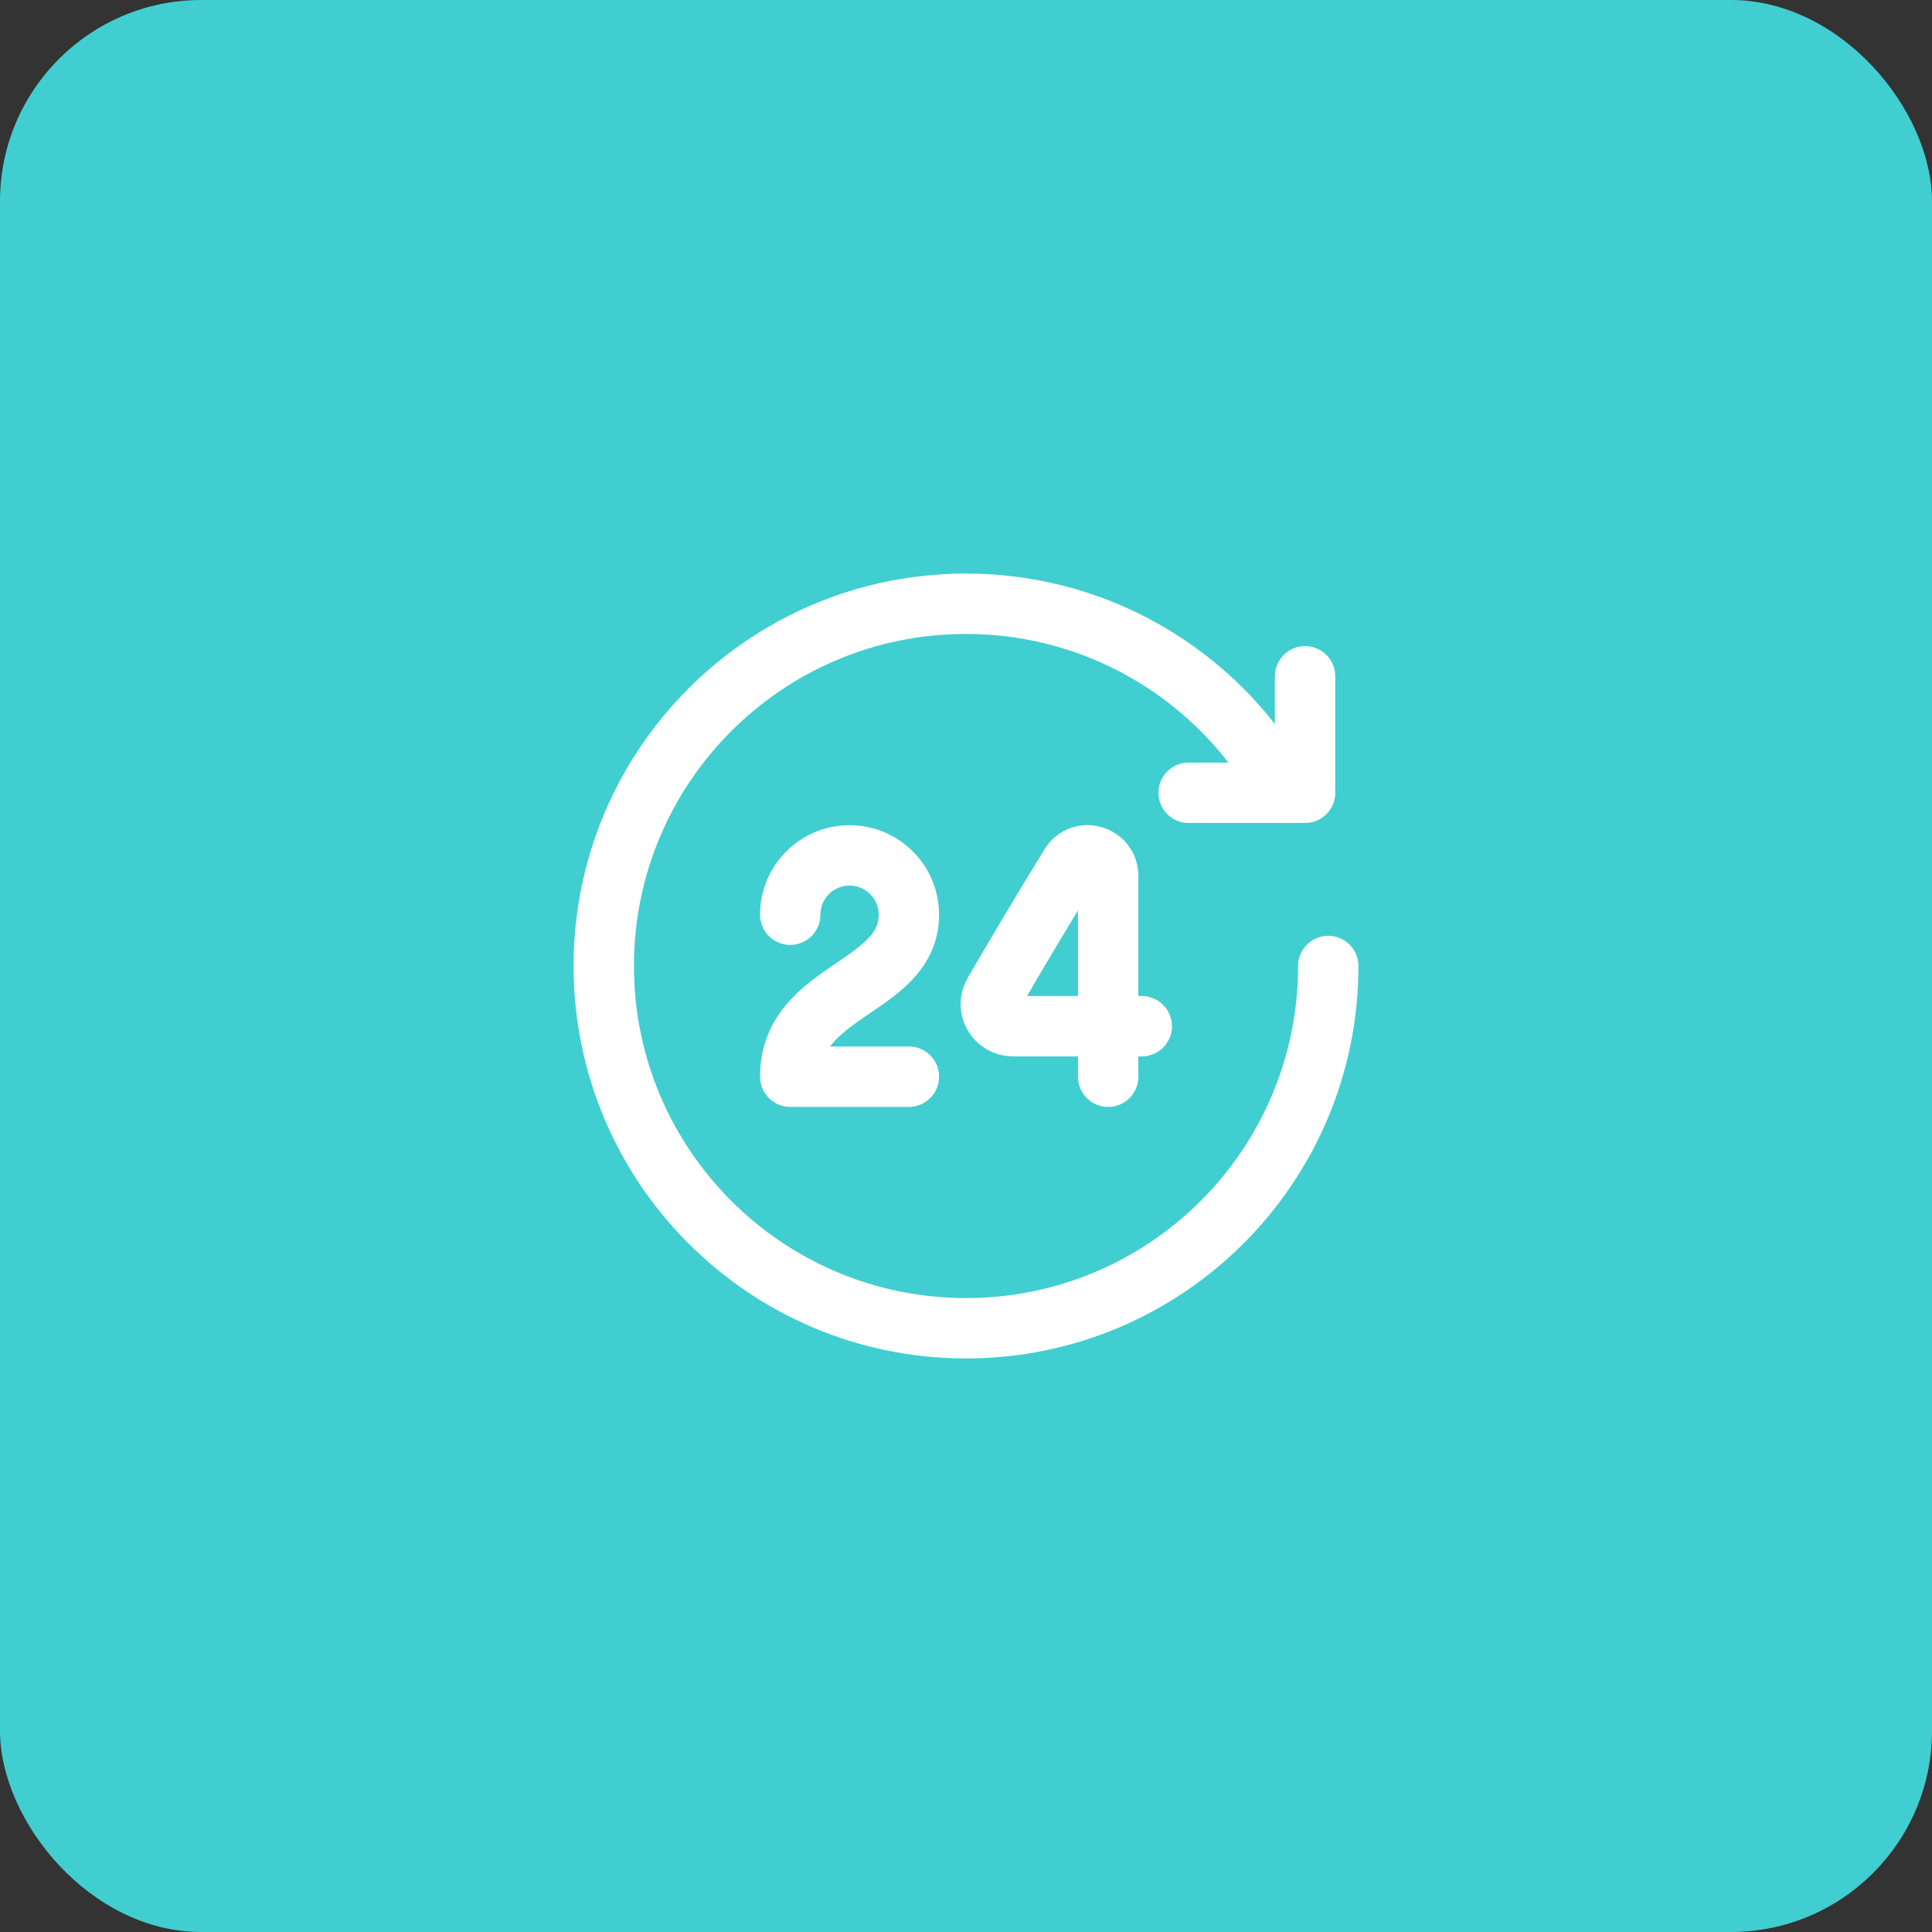
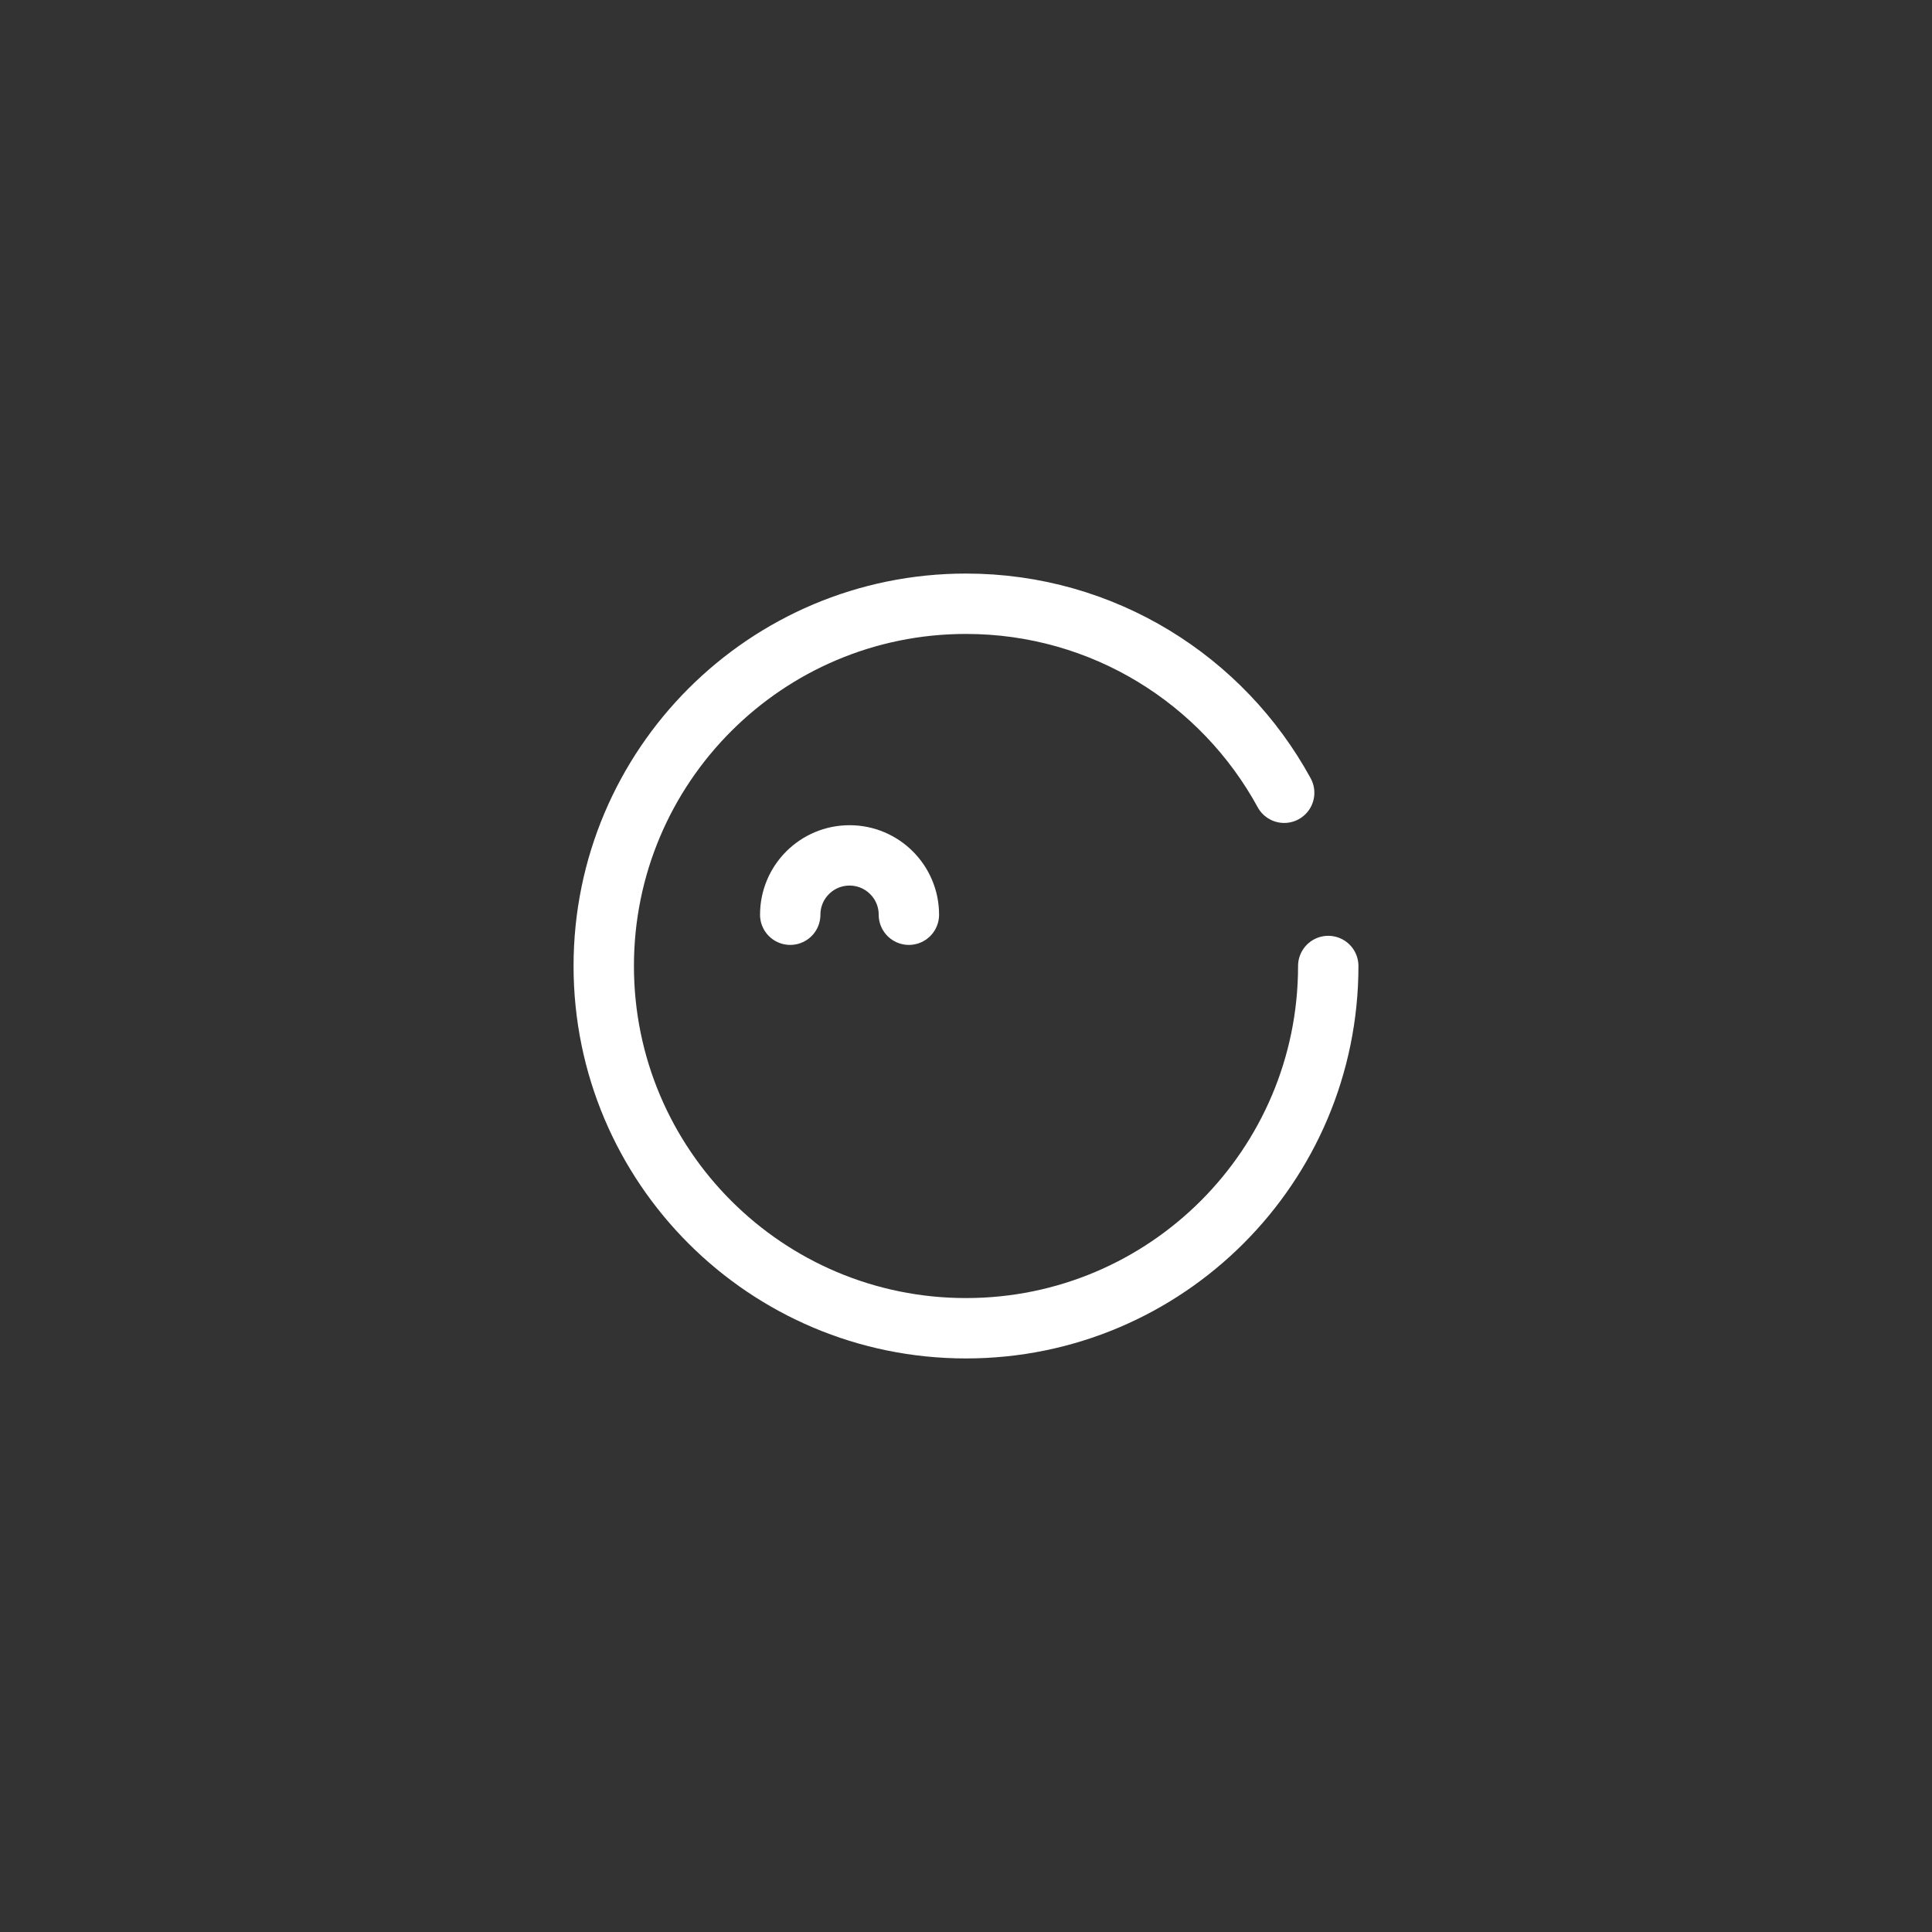
<svg xmlns="http://www.w3.org/2000/svg" width="48" height="48" viewBox="0 0 48 48" fill="none">
  <rect x="0" y="0" width="48" height="48" fill="#333333" stroke="none" />
-   <rect width="48" height="48" rx="5" fill="#41CED0" />
-   <path d="M19.633 22.726C19.633 21.912 20.293 21.252 21.107 21.252C21.921 21.252 22.581 21.912 22.581 22.726C22.581 24.568 19.633 24.568 19.633 26.75H22.581" stroke="white" stroke-width="1.5" stroke-linecap="round" stroke-linejoin="round" />
-   <path d="M27.532 26.751C27.532 26.751 27.532 25.877 27.532 25.496H28.367H27.532H25.168C24.744 25.496 24.477 25.04 24.69 24.673C25.281 23.656 25.965 22.505 26.592 21.491C26.861 21.055 27.532 21.251 27.532 21.763V25.496" stroke="white" stroke-width="1.5" stroke-linecap="round" stroke-linejoin="round" />
-   <path d="M32.424 16.803V19.696H29.531H32.424" stroke="white" stroke-width="1.5" stroke-linecap="round" stroke-linejoin="round" />
+   <path d="M19.633 22.726C19.633 21.912 20.293 21.252 21.107 21.252C21.921 21.252 22.581 21.912 22.581 22.726H22.581" stroke="white" stroke-width="1.5" stroke-linecap="round" stroke-linejoin="round" />
  <path d="M31.905 19.696C30.379 16.899 27.412 15 24 15C19.029 15 15 19.03 15 24C15 28.97 19.029 33 24 33C28.971 33 33 28.97 33 24" stroke="white" stroke-width="1.5" stroke-linecap="round" stroke-linejoin="round" />
</svg>